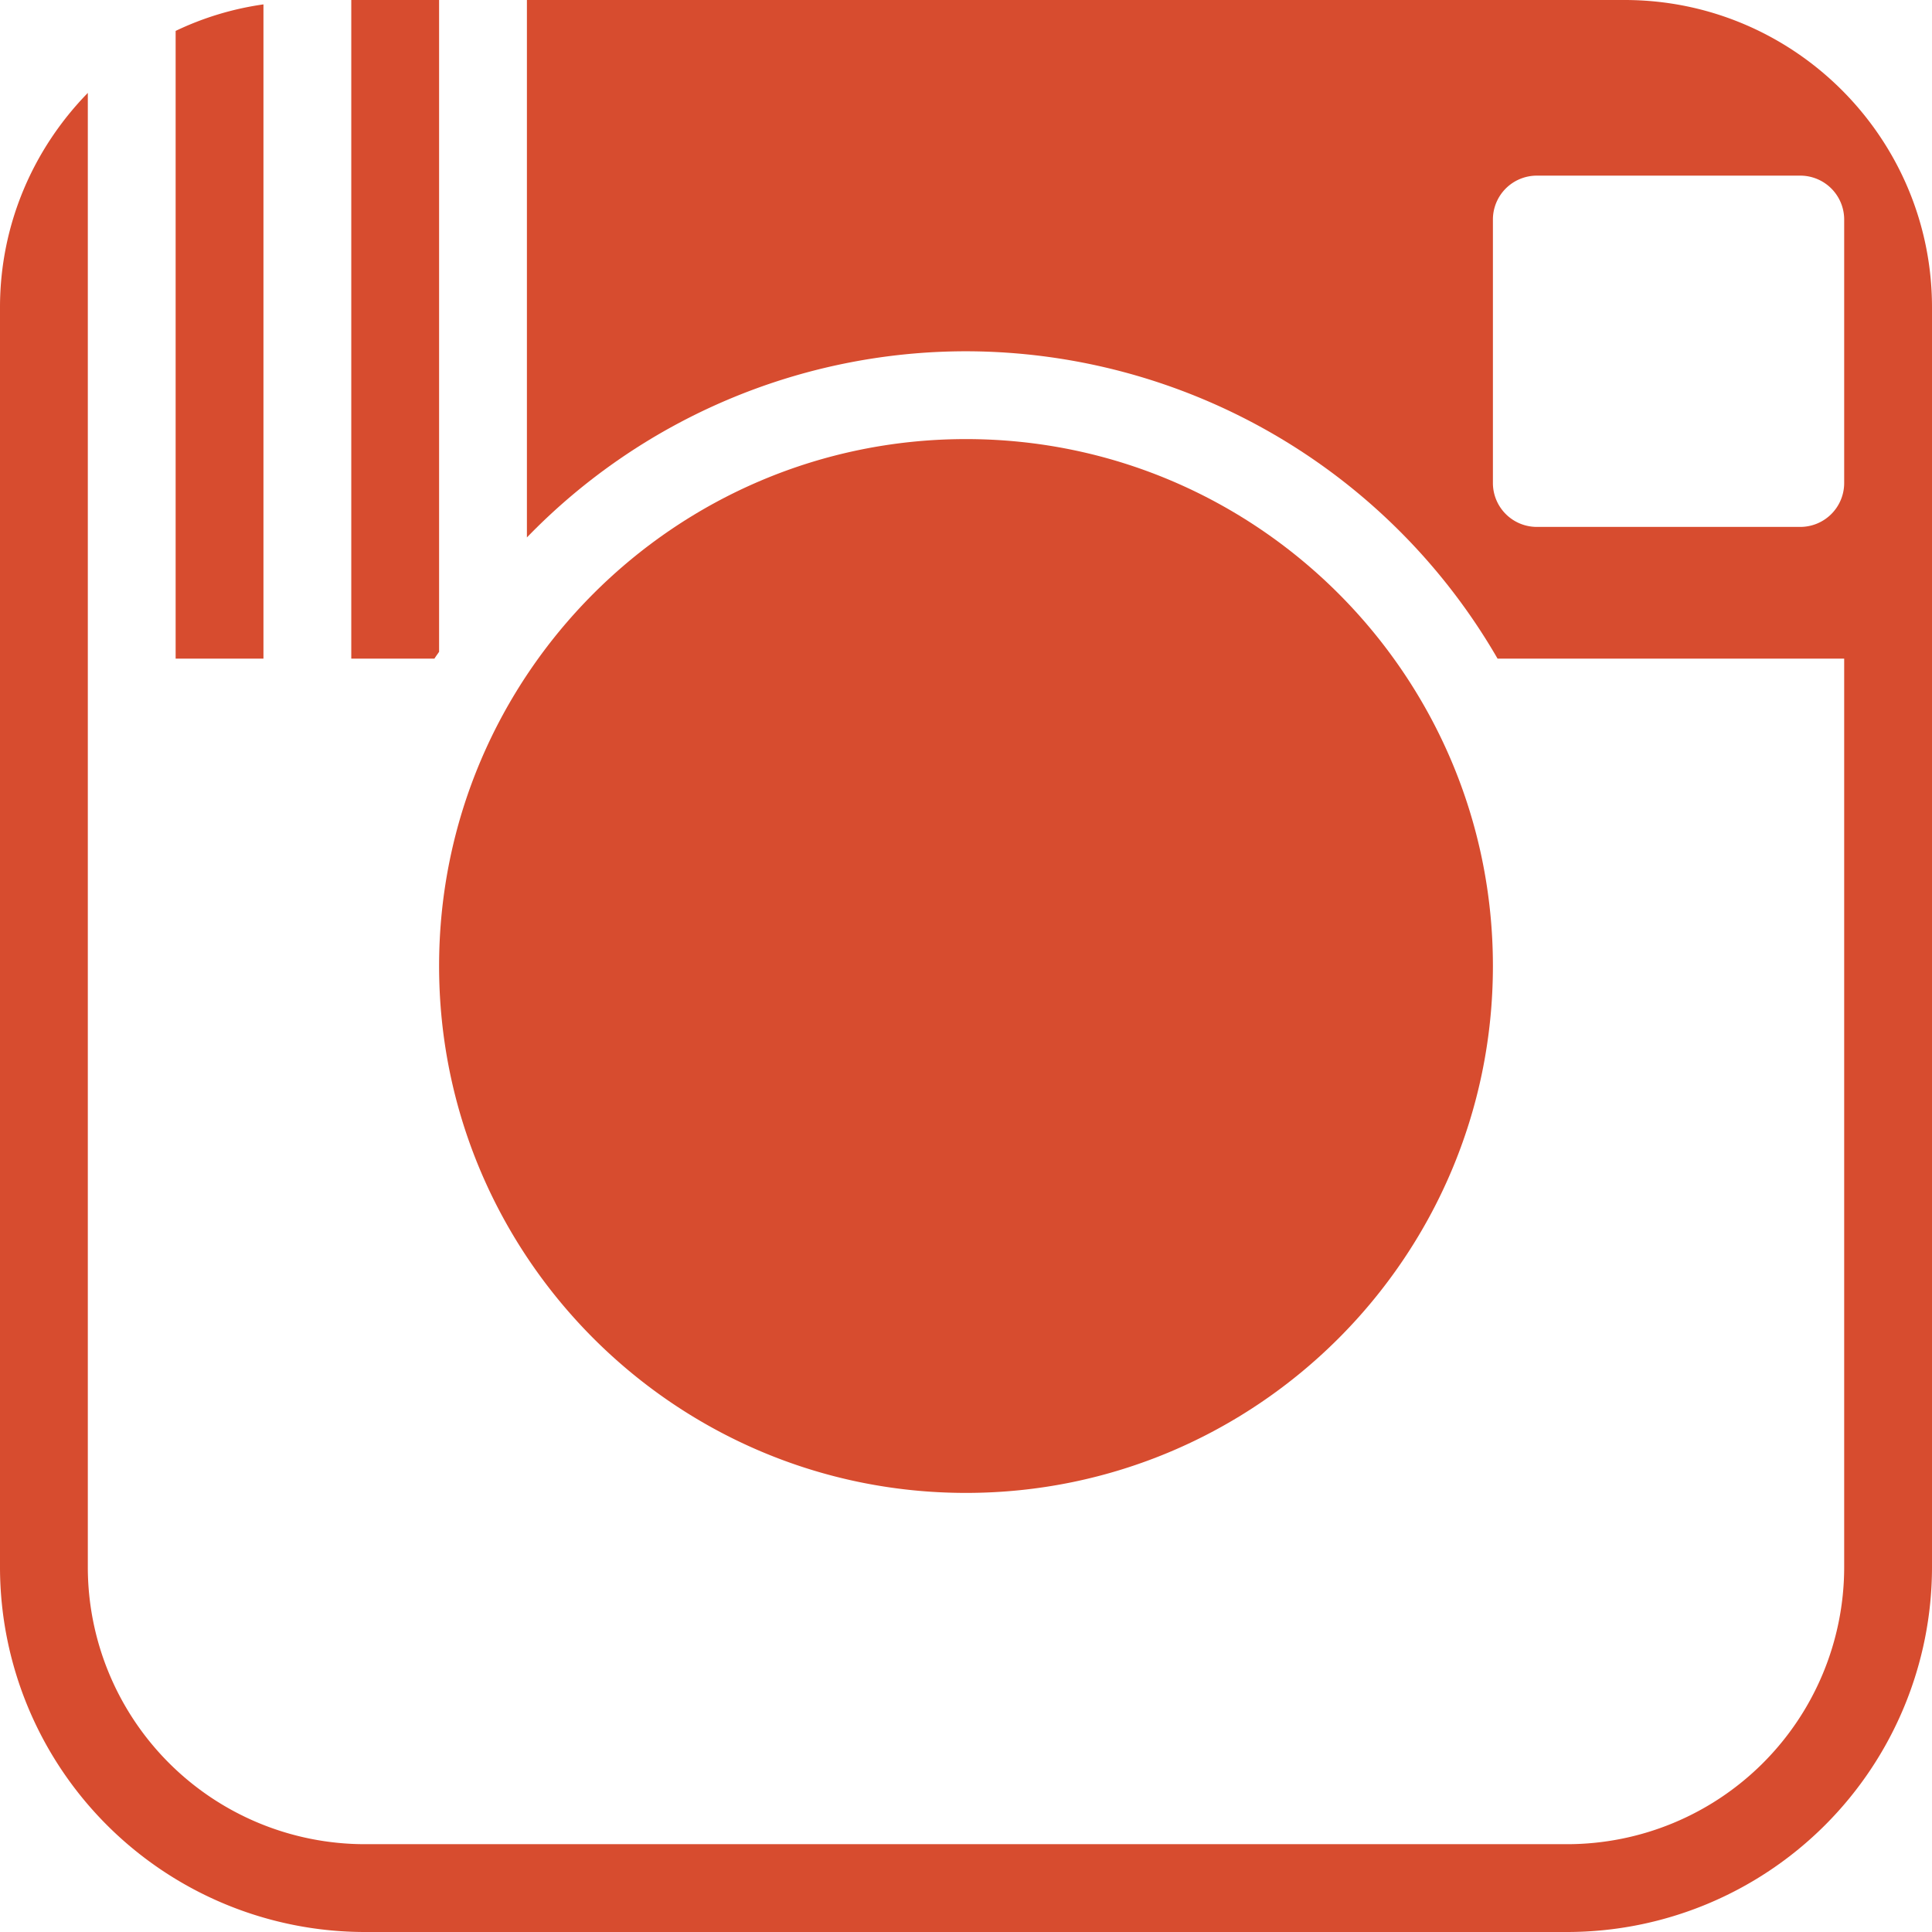
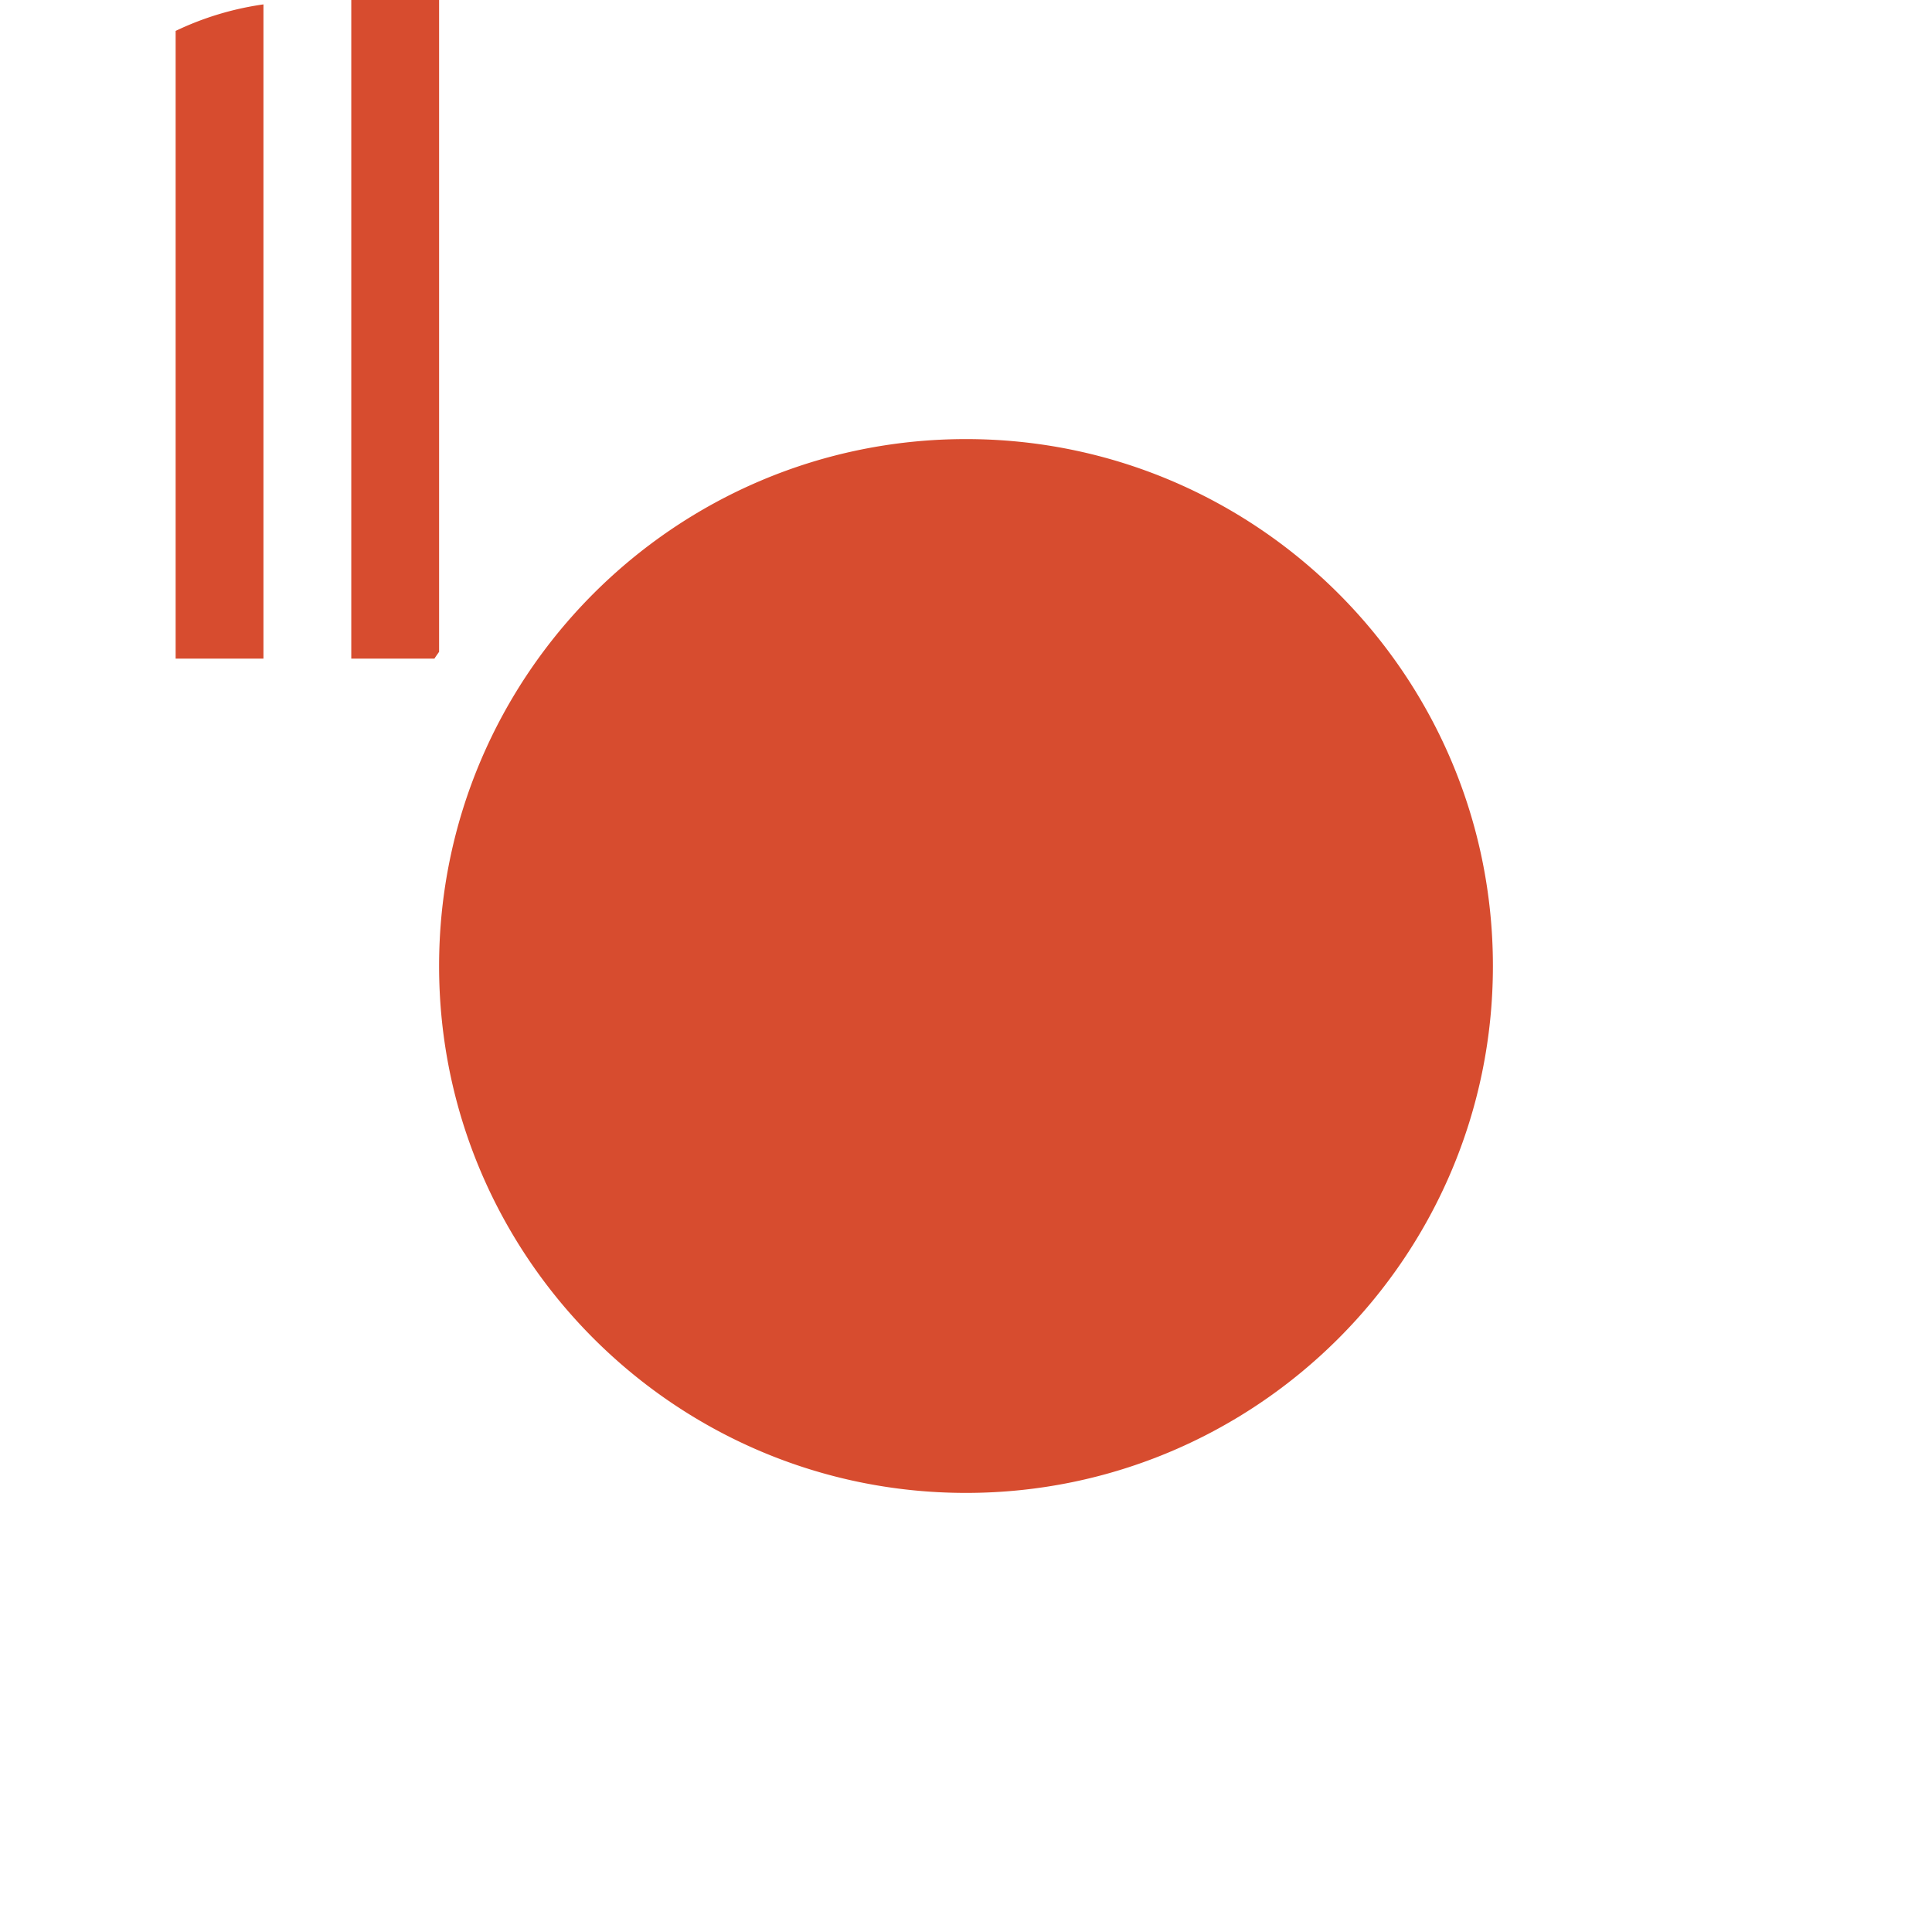
<svg xmlns="http://www.w3.org/2000/svg" width="22" height="22" viewBox="0 0 22 22">
  <title>instagram</title>
  <g fill="#D74C2F" fill-rule="evenodd">
    <path d="M11 5c-3.31 0-6 2.69-6 6s2.69 6 6 6 6-2.69 6-6-2.69-6-6-6zM3 .05a3.42 3.42 0 0 0-1 .302V7.5h1V.05zM5 7.422V0H4v7.5h.947c.016-.027.036-.052.053-.078z" />
-     <path d="M22 17.848V3.5C22 1.57 20.43 0 18.5 0H6v6.12A6.963 6.963 0 0 1 11 4a7 7 0 0 1 6.053 3.5H21v10.348A3.156 3.156 0 0 1 17.848 21H4.152A3.156 3.156 0 0 1 1 17.848V1.058C.383 1.69 0 2.55 0 3.5v14.348A4.157 4.157 0 0 0 4.152 22h13.695A4.157 4.157 0 0 0 22 17.848zM20.5 6h-3a.5.5 0 0 1-.5-.5v-3a.5.5 0 0 1 .5-.5h3a.5.5 0 0 1 .5.5v3a.5.5 0 0 1-.5.5z" />
  </g>
</svg>